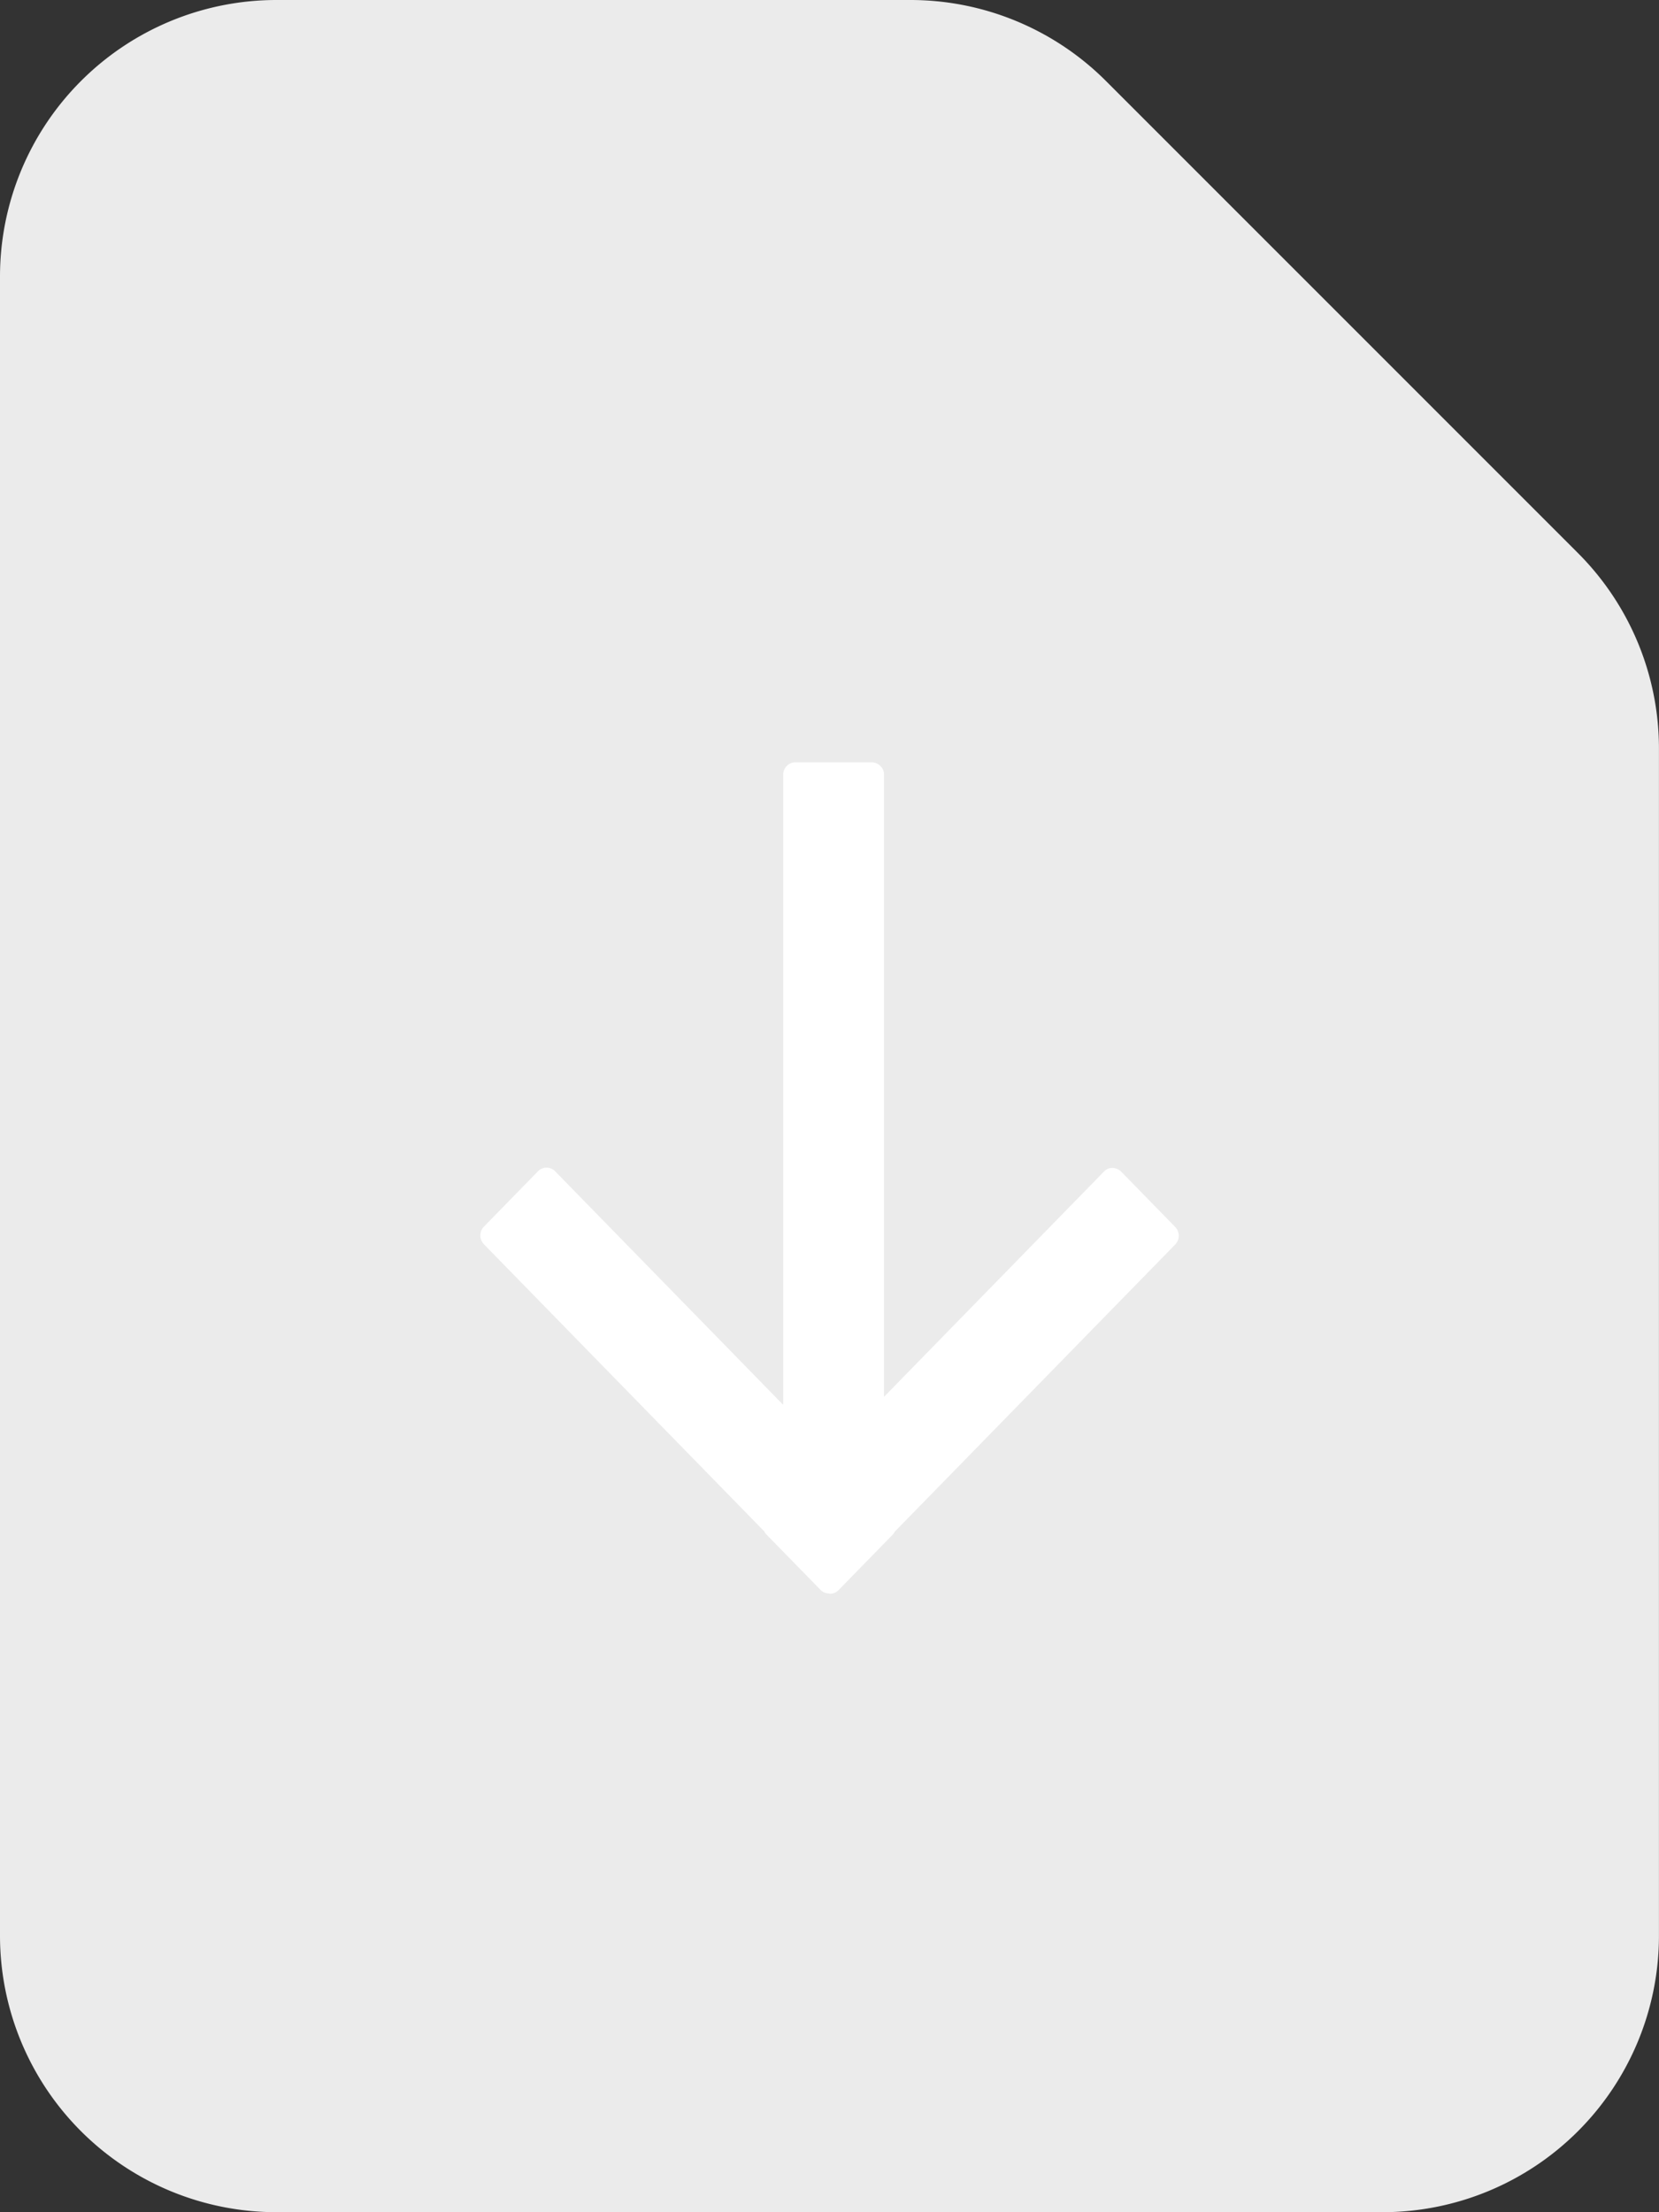
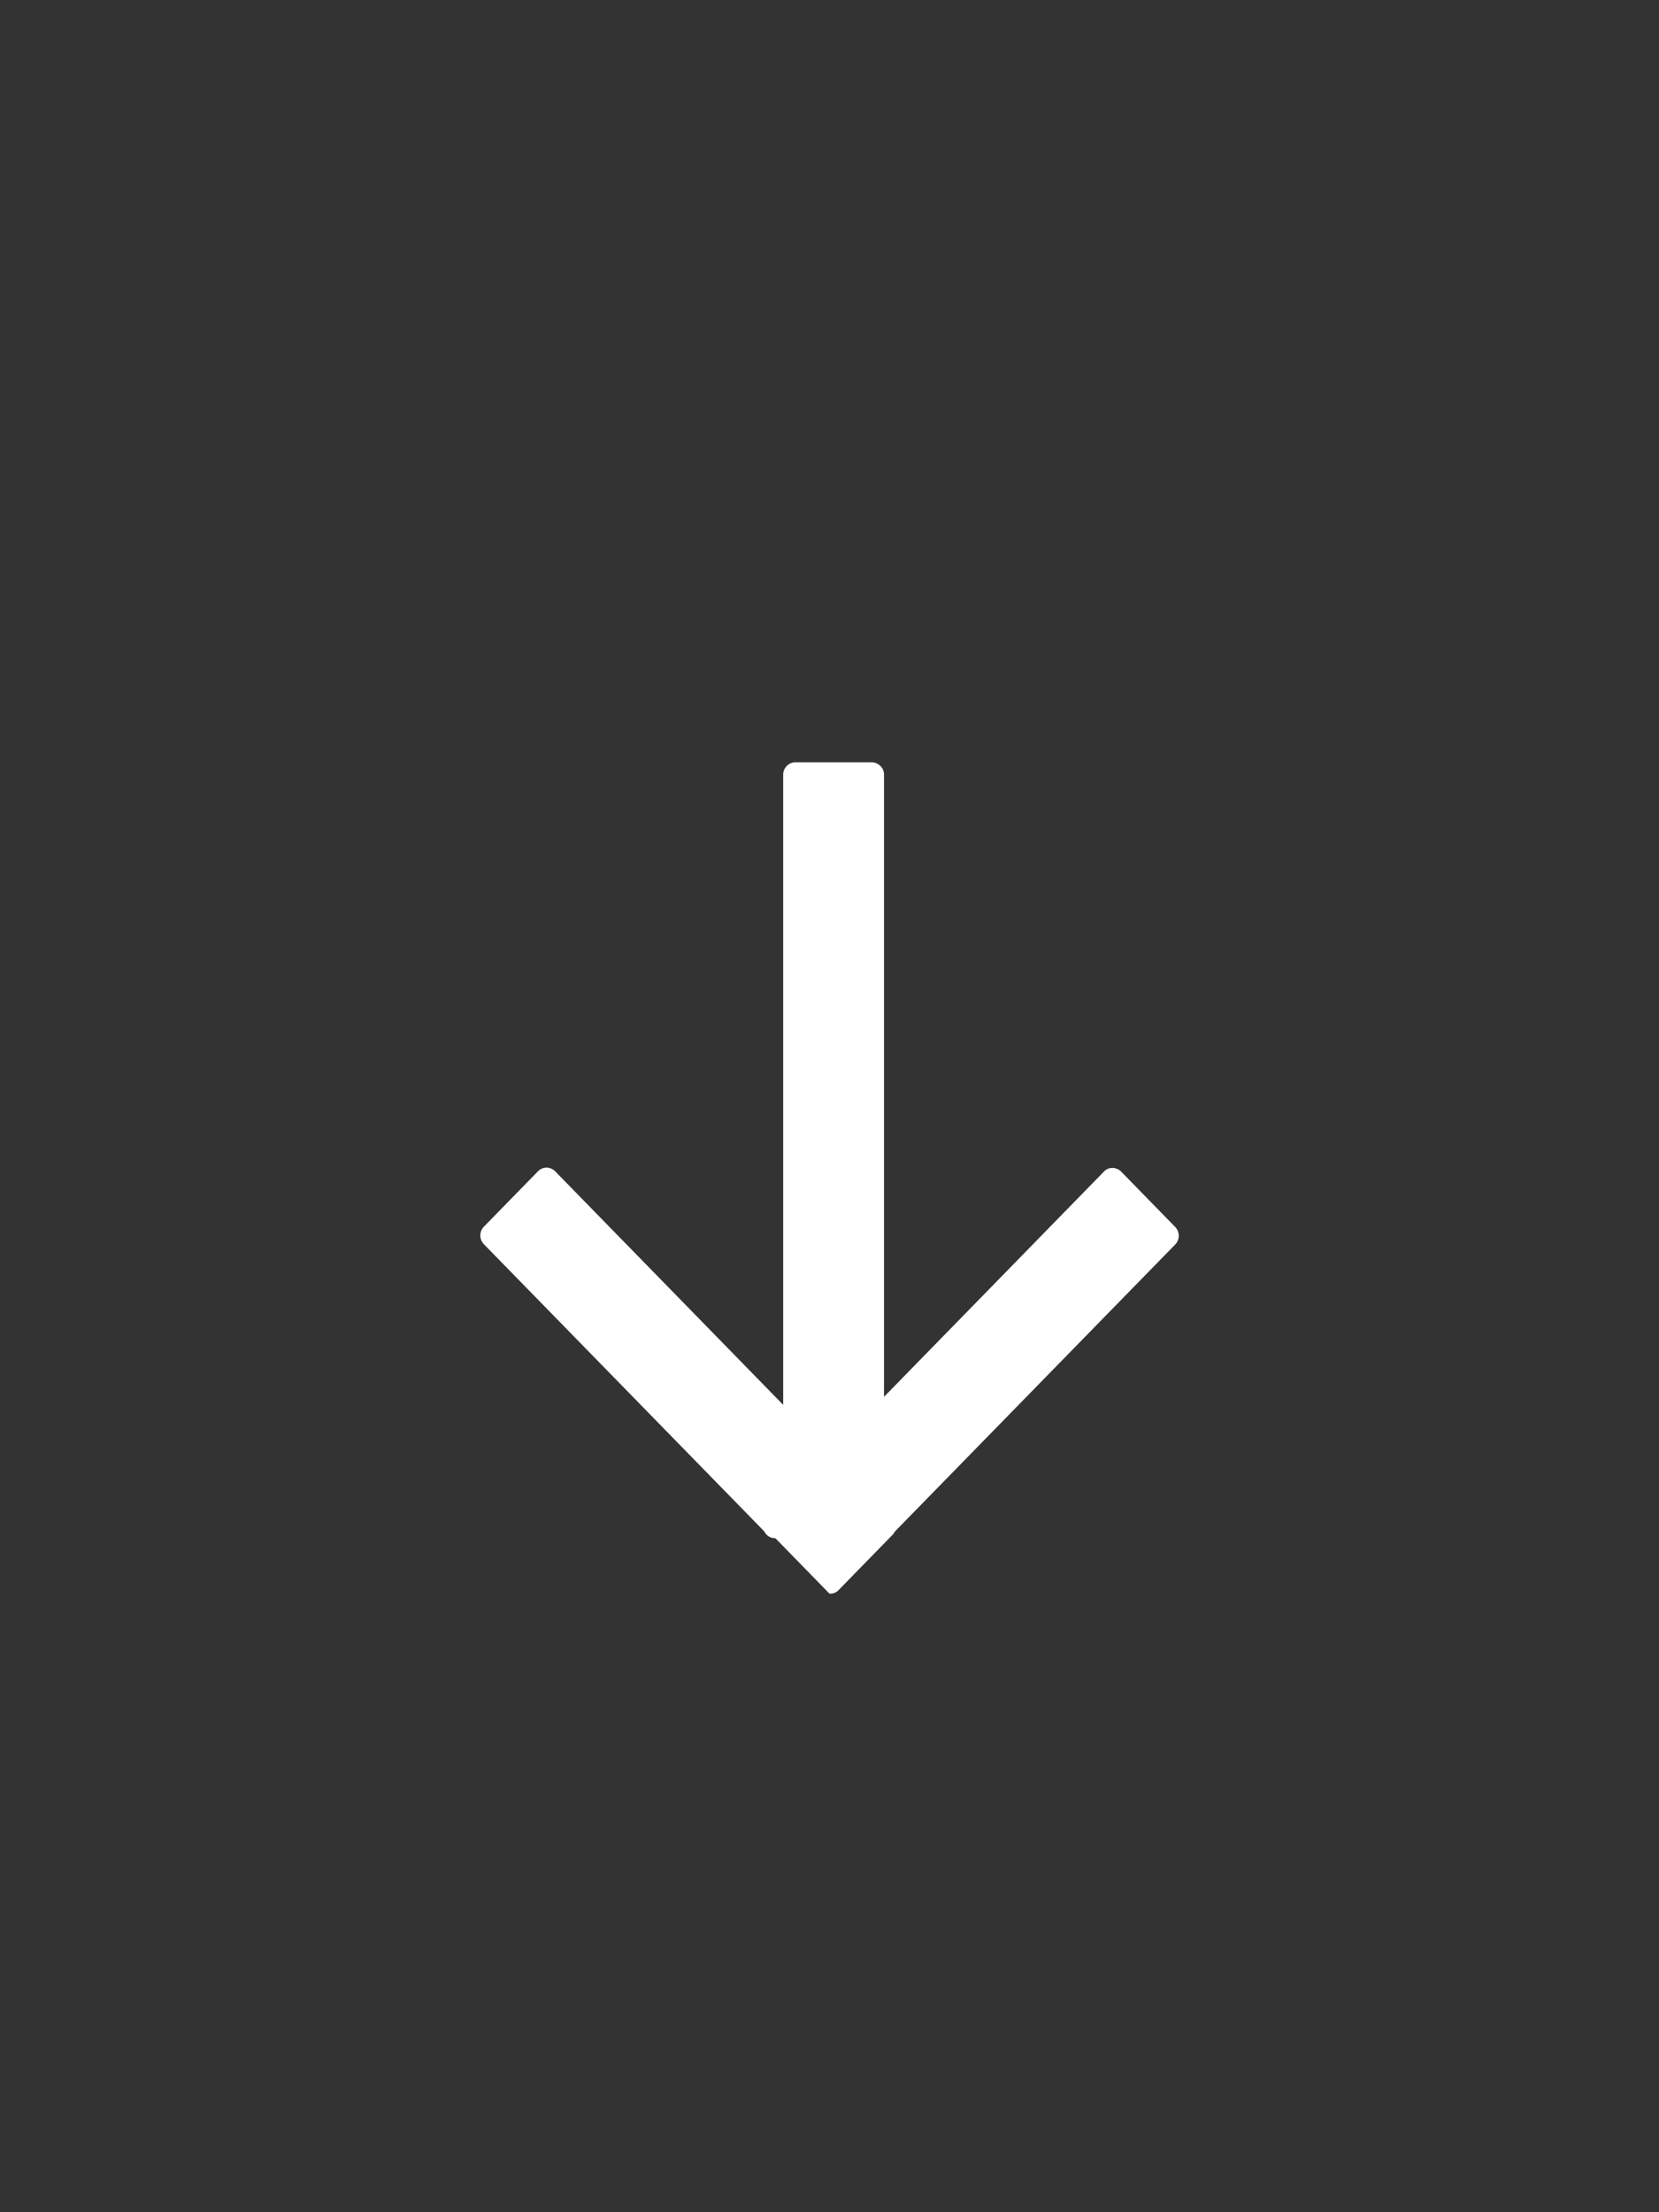
<svg xmlns="http://www.w3.org/2000/svg" width="75.502" height="100.669" viewBox="0 0 75.502 100.669">
  <rect x="0" y="0" width="75.502" height="100.669" fill="#333333" stroke="none" />
  <g transform="translate(-338 -880)">
-     <path d="M16.584,2A12.584,12.584,0,0,0,4,14.584v75.5a12.584,12.584,0,0,0,12.584,12.584H66.918A12.584,12.584,0,0,0,79.5,90.085V36.064a12.582,12.582,0,0,0-3.685-8.895L54.334,5.687A12.584,12.584,0,0,0,45.438,2Z" transform="translate(334 878)" fill="#ebebeb" fill-rule="evenodd" />
    <g transform="translate(391.645 914.684) rotate(90)">
-       <path d="M317.05,107.259v-.025a.523.523,0,0,0-.169-.394l-2.513-2.454a.577.577,0,0,0-.143-.1L301.165,91.53a.575.575,0,0,0-.807,0l-2.513,2.454a.575.575,0,0,0-.169.394.523.523,0,0,0,.169.394l10.247,10.006H279.785a.529.529,0,0,0-.4.165.575.575,0,0,0-.169.394v3.471a.522.522,0,0,0,.169.394.547.547,0,0,0,.4.165h28.672l-10.625,10.375a.544.544,0,0,0,0,.788l2.513,2.454a.575.575,0,0,0,.807,0l13.06-12.753a.585.585,0,0,0,.143-.1l2.513-2.454a.523.523,0,0,0,.169-.394.039.039,0,0,0,.013-.025" transform="translate(-279.212 -91.365)" fill="#fff" />
+       <path d="M317.05,107.259v-.025a.523.523,0,0,0-.169-.394l-2.513-2.454a.577.577,0,0,0-.143-.1L301.165,91.53a.575.575,0,0,0-.807,0l-2.513,2.454a.575.575,0,0,0-.169.394.523.523,0,0,0,.169.394l10.247,10.006H279.785a.529.529,0,0,0-.4.165.575.575,0,0,0-.169.394v3.471a.522.522,0,0,0,.169.394.547.547,0,0,0,.4.165h28.672l-10.625,10.375a.544.544,0,0,0,0,.788l2.513,2.454a.575.575,0,0,0,.807,0l13.06-12.753a.585.585,0,0,0,.143-.1a.523.523,0,0,0,.169-.394.039.039,0,0,0,.013-.025" transform="translate(-279.212 -91.365)" fill="#fff" />
    </g>
  </g>
</svg>